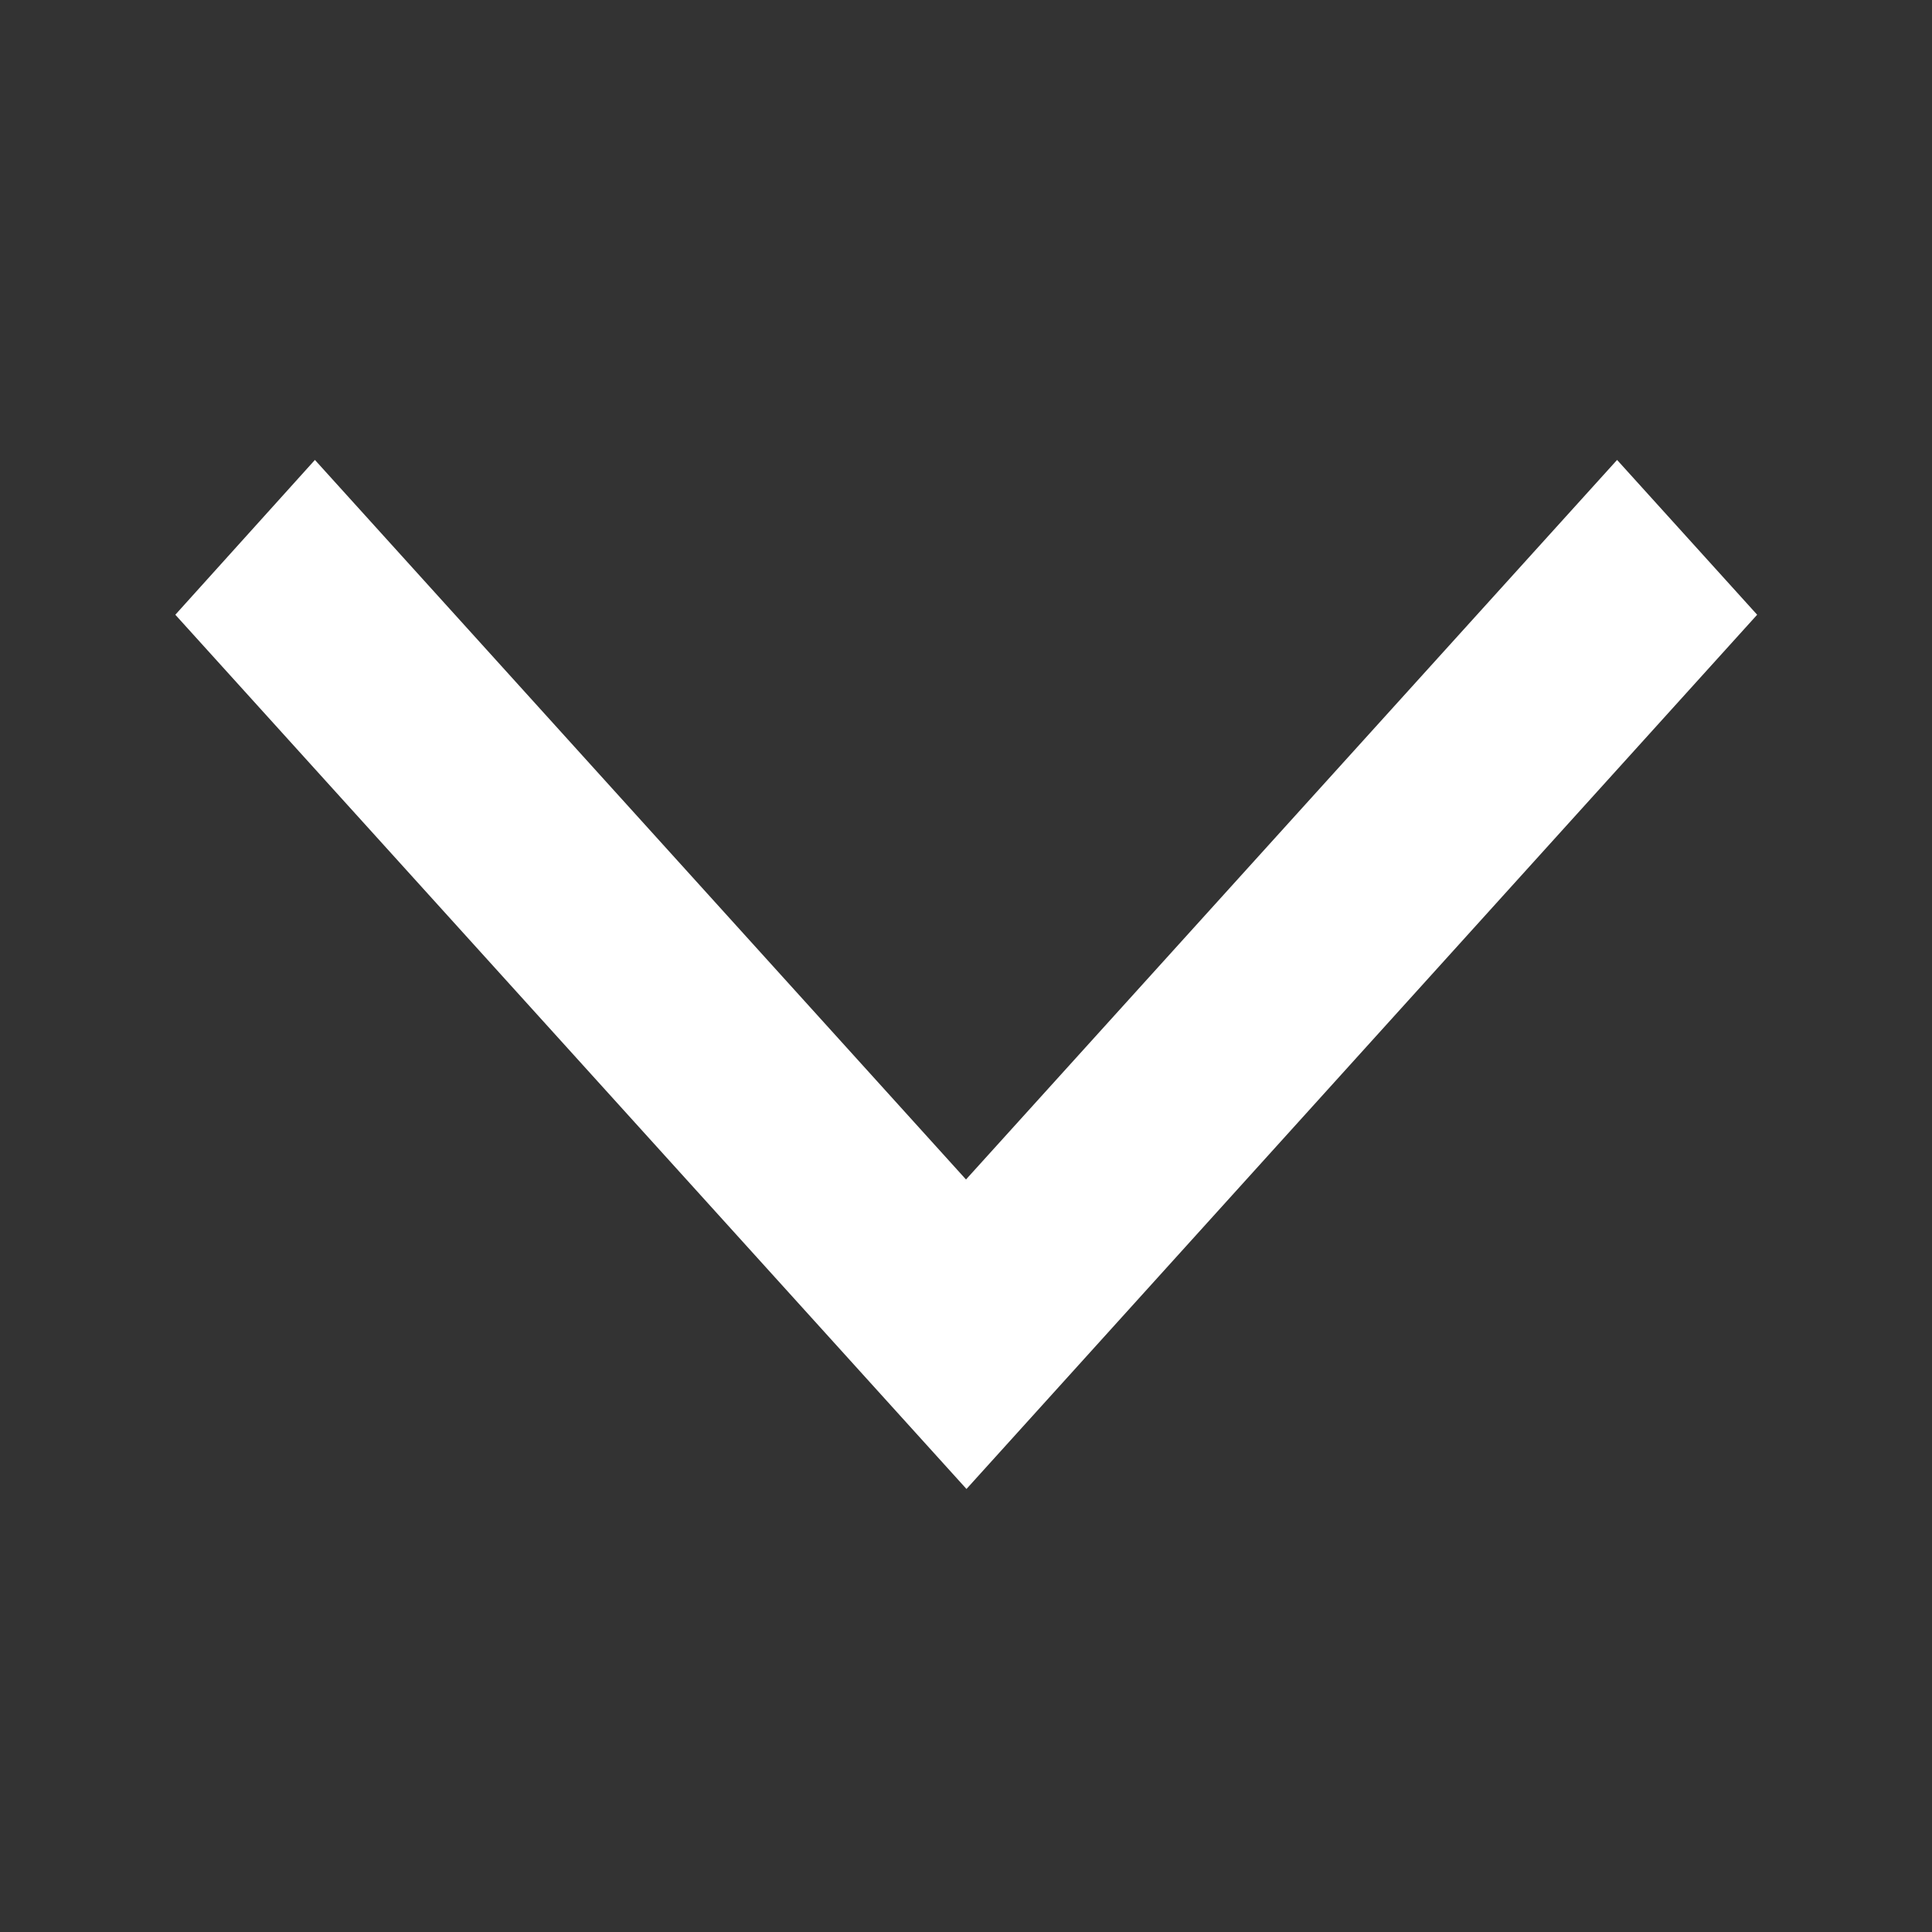
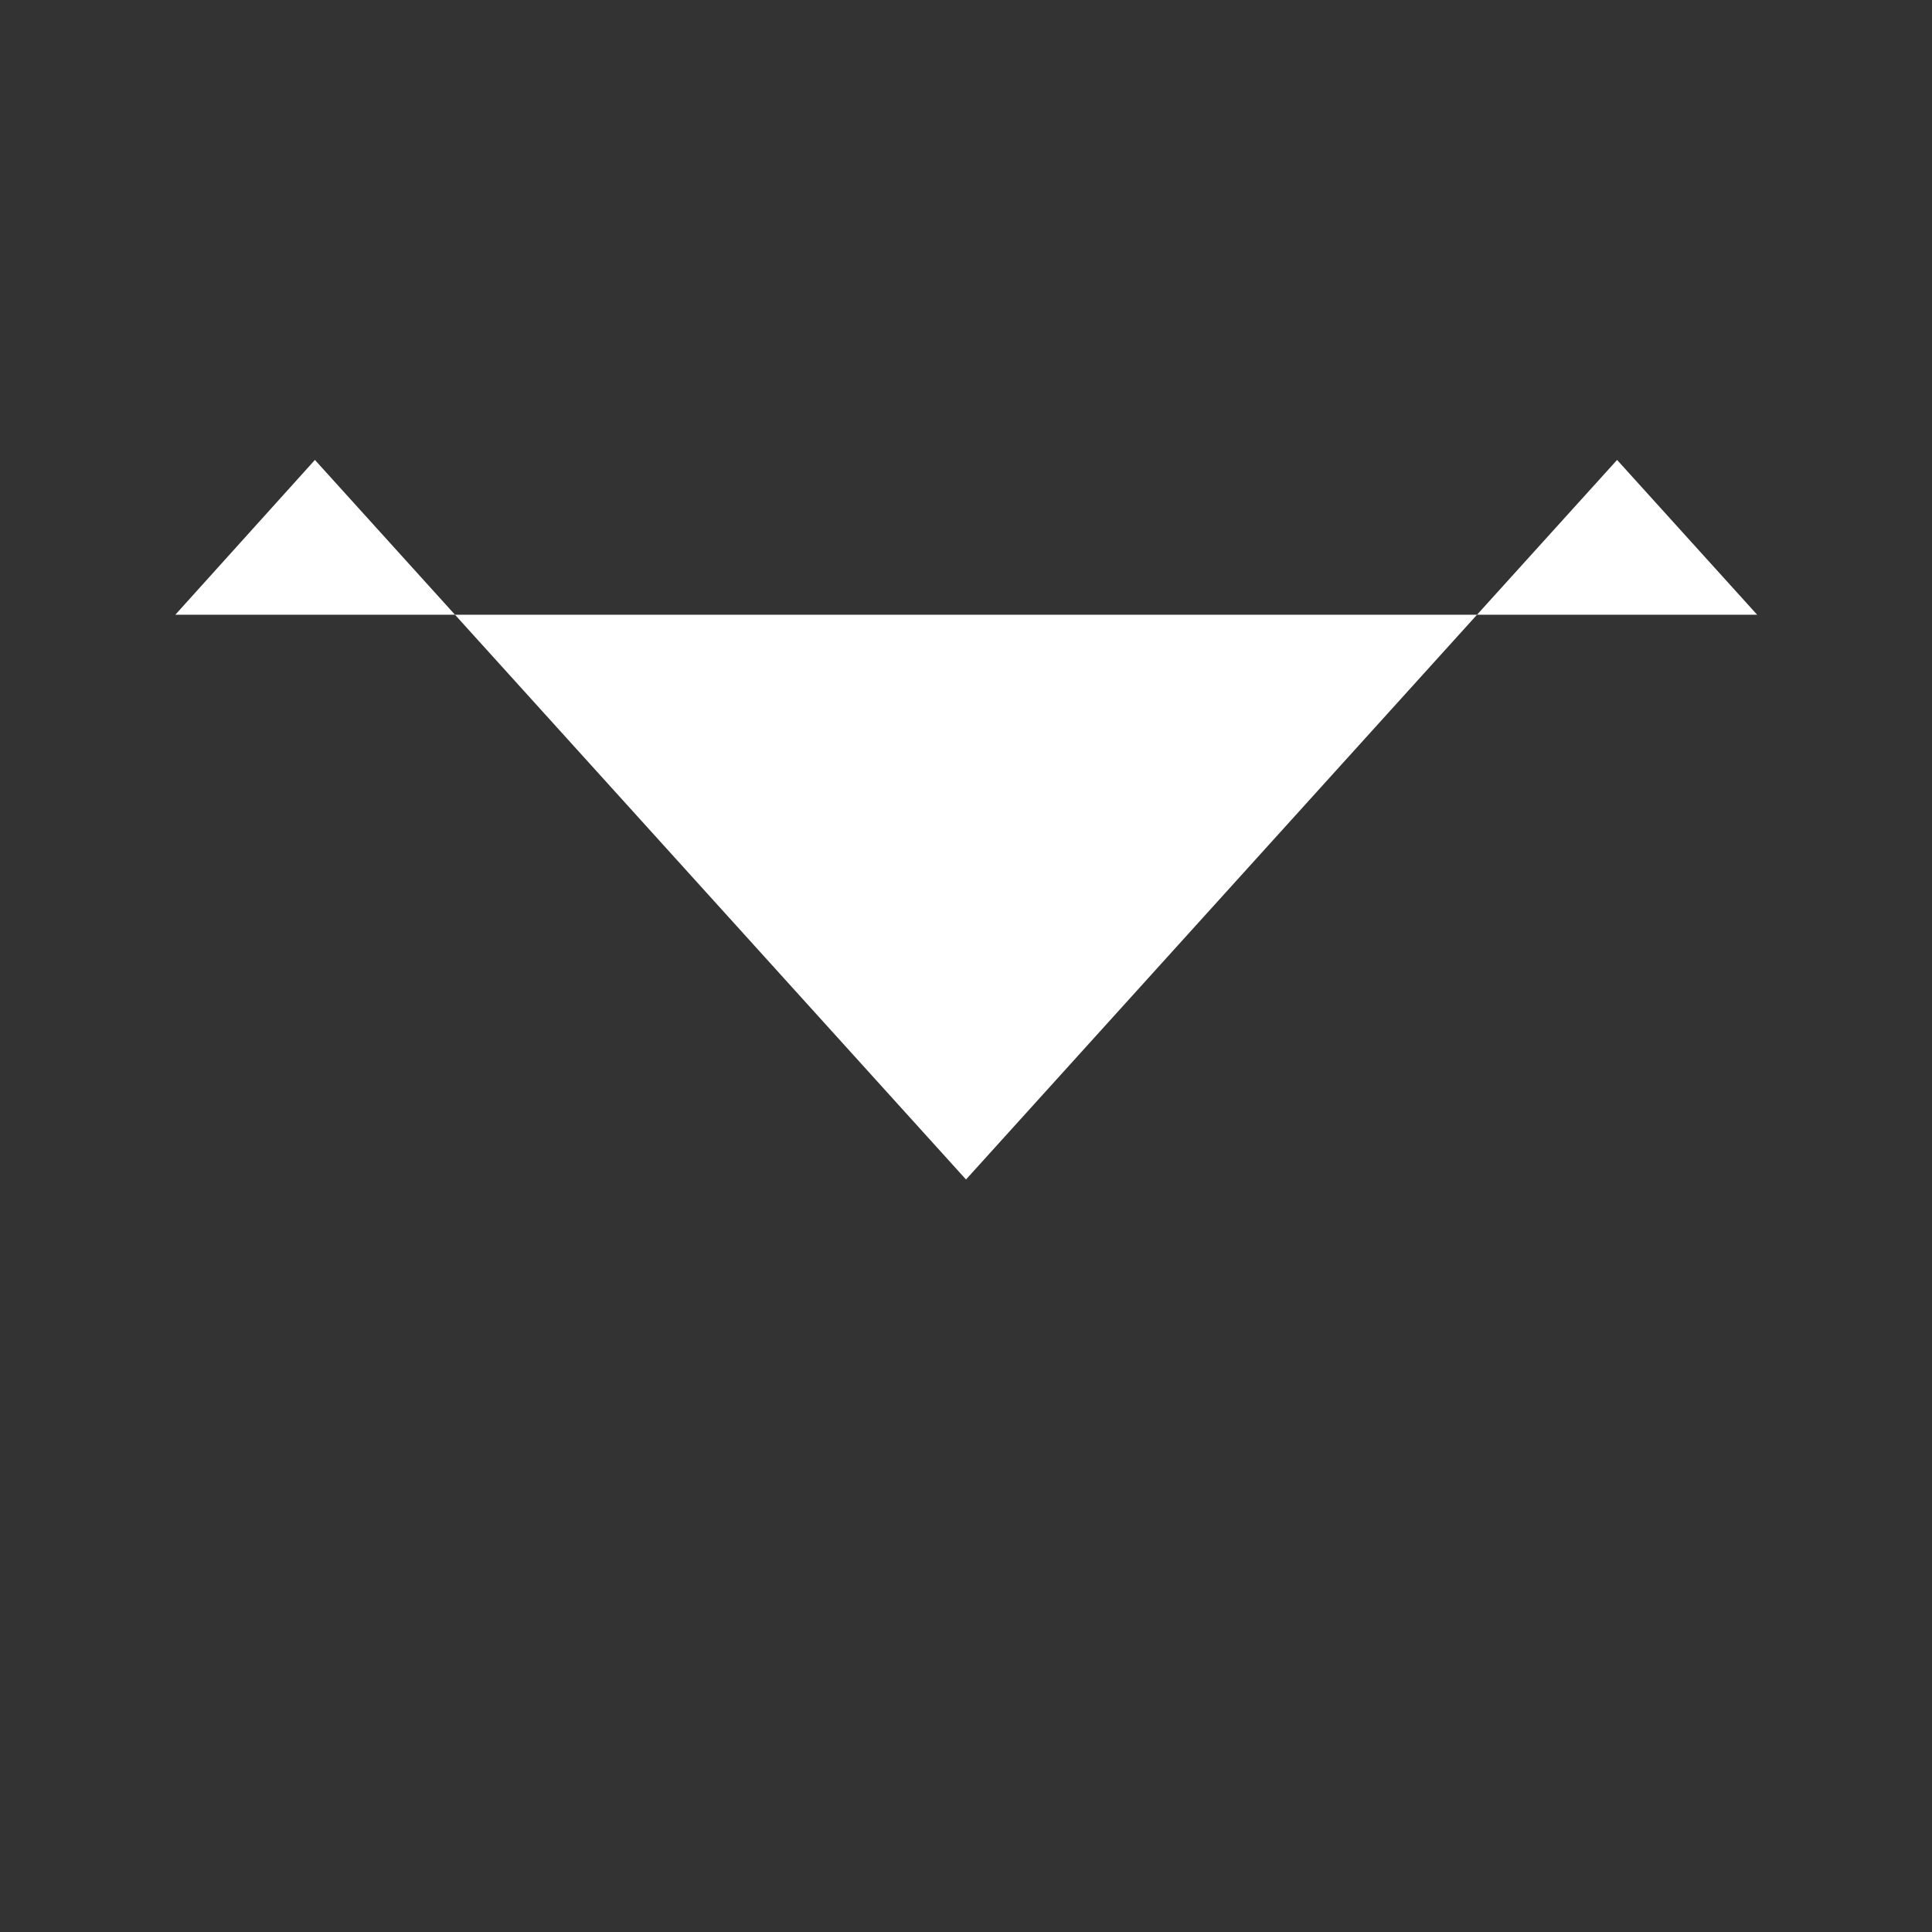
<svg xmlns="http://www.w3.org/2000/svg" width="16" height="16" viewBox="0 0 16 16">
  <rect x="0" y="0" width="16" height="16" fill="#333333" stroke="none" />
  <g id="arrow_forward_ios_black_24dp" transform="translate(16) rotate(90)">
    <g id="Group_1151" data-name="Group 1151">
-       <path id="Path_394" data-name="Path 394" d="M0,0H16V16H0Z" fill="none" />
-     </g>
+       </g>
    <g id="Group_1152" data-name="Group 1152" transform="translate(3.809 1.448)">
-       <path id="Path_395" data-name="Path 395" d="M0,11.944,1.282,13.1l7.24-6.552L1.282,0,0,1.16,5.959,6.552Z" fill="#fff" />
+       <path id="Path_395" data-name="Path 395" d="M0,11.944,1.282,13.1L1.282,0,0,1.16,5.959,6.552Z" fill="#fff" />
    </g>
  </g>
</svg>